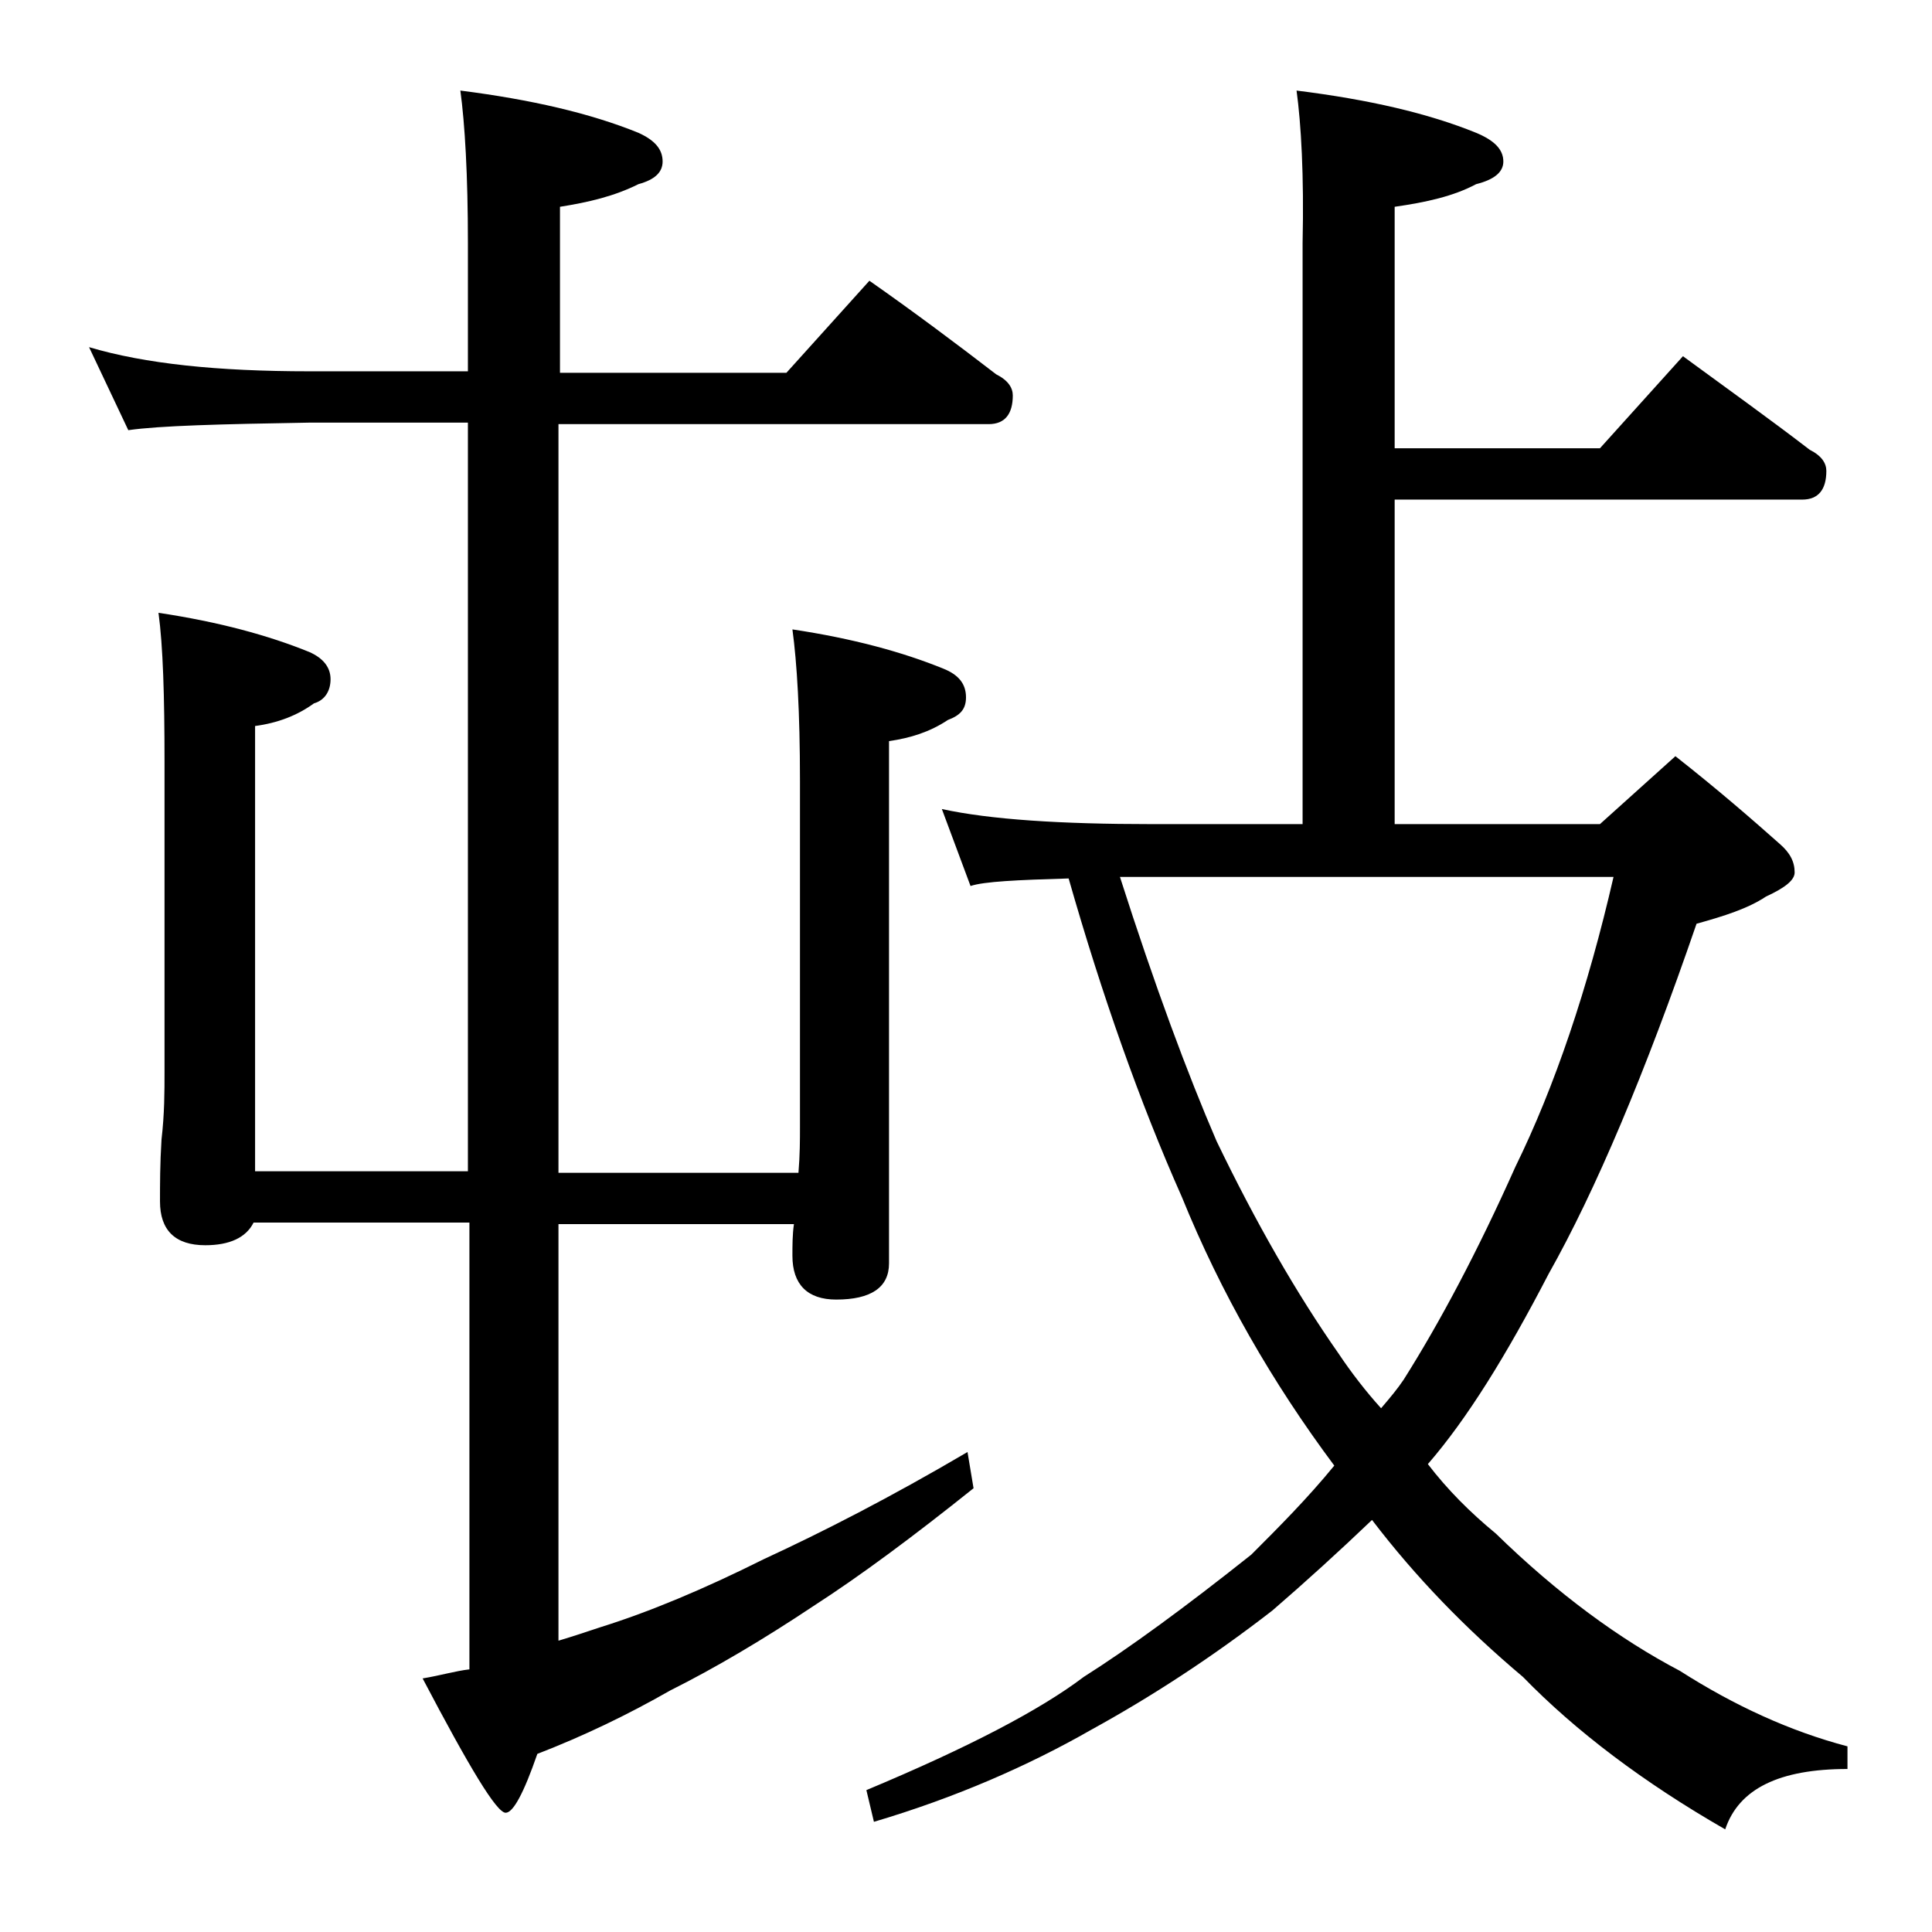
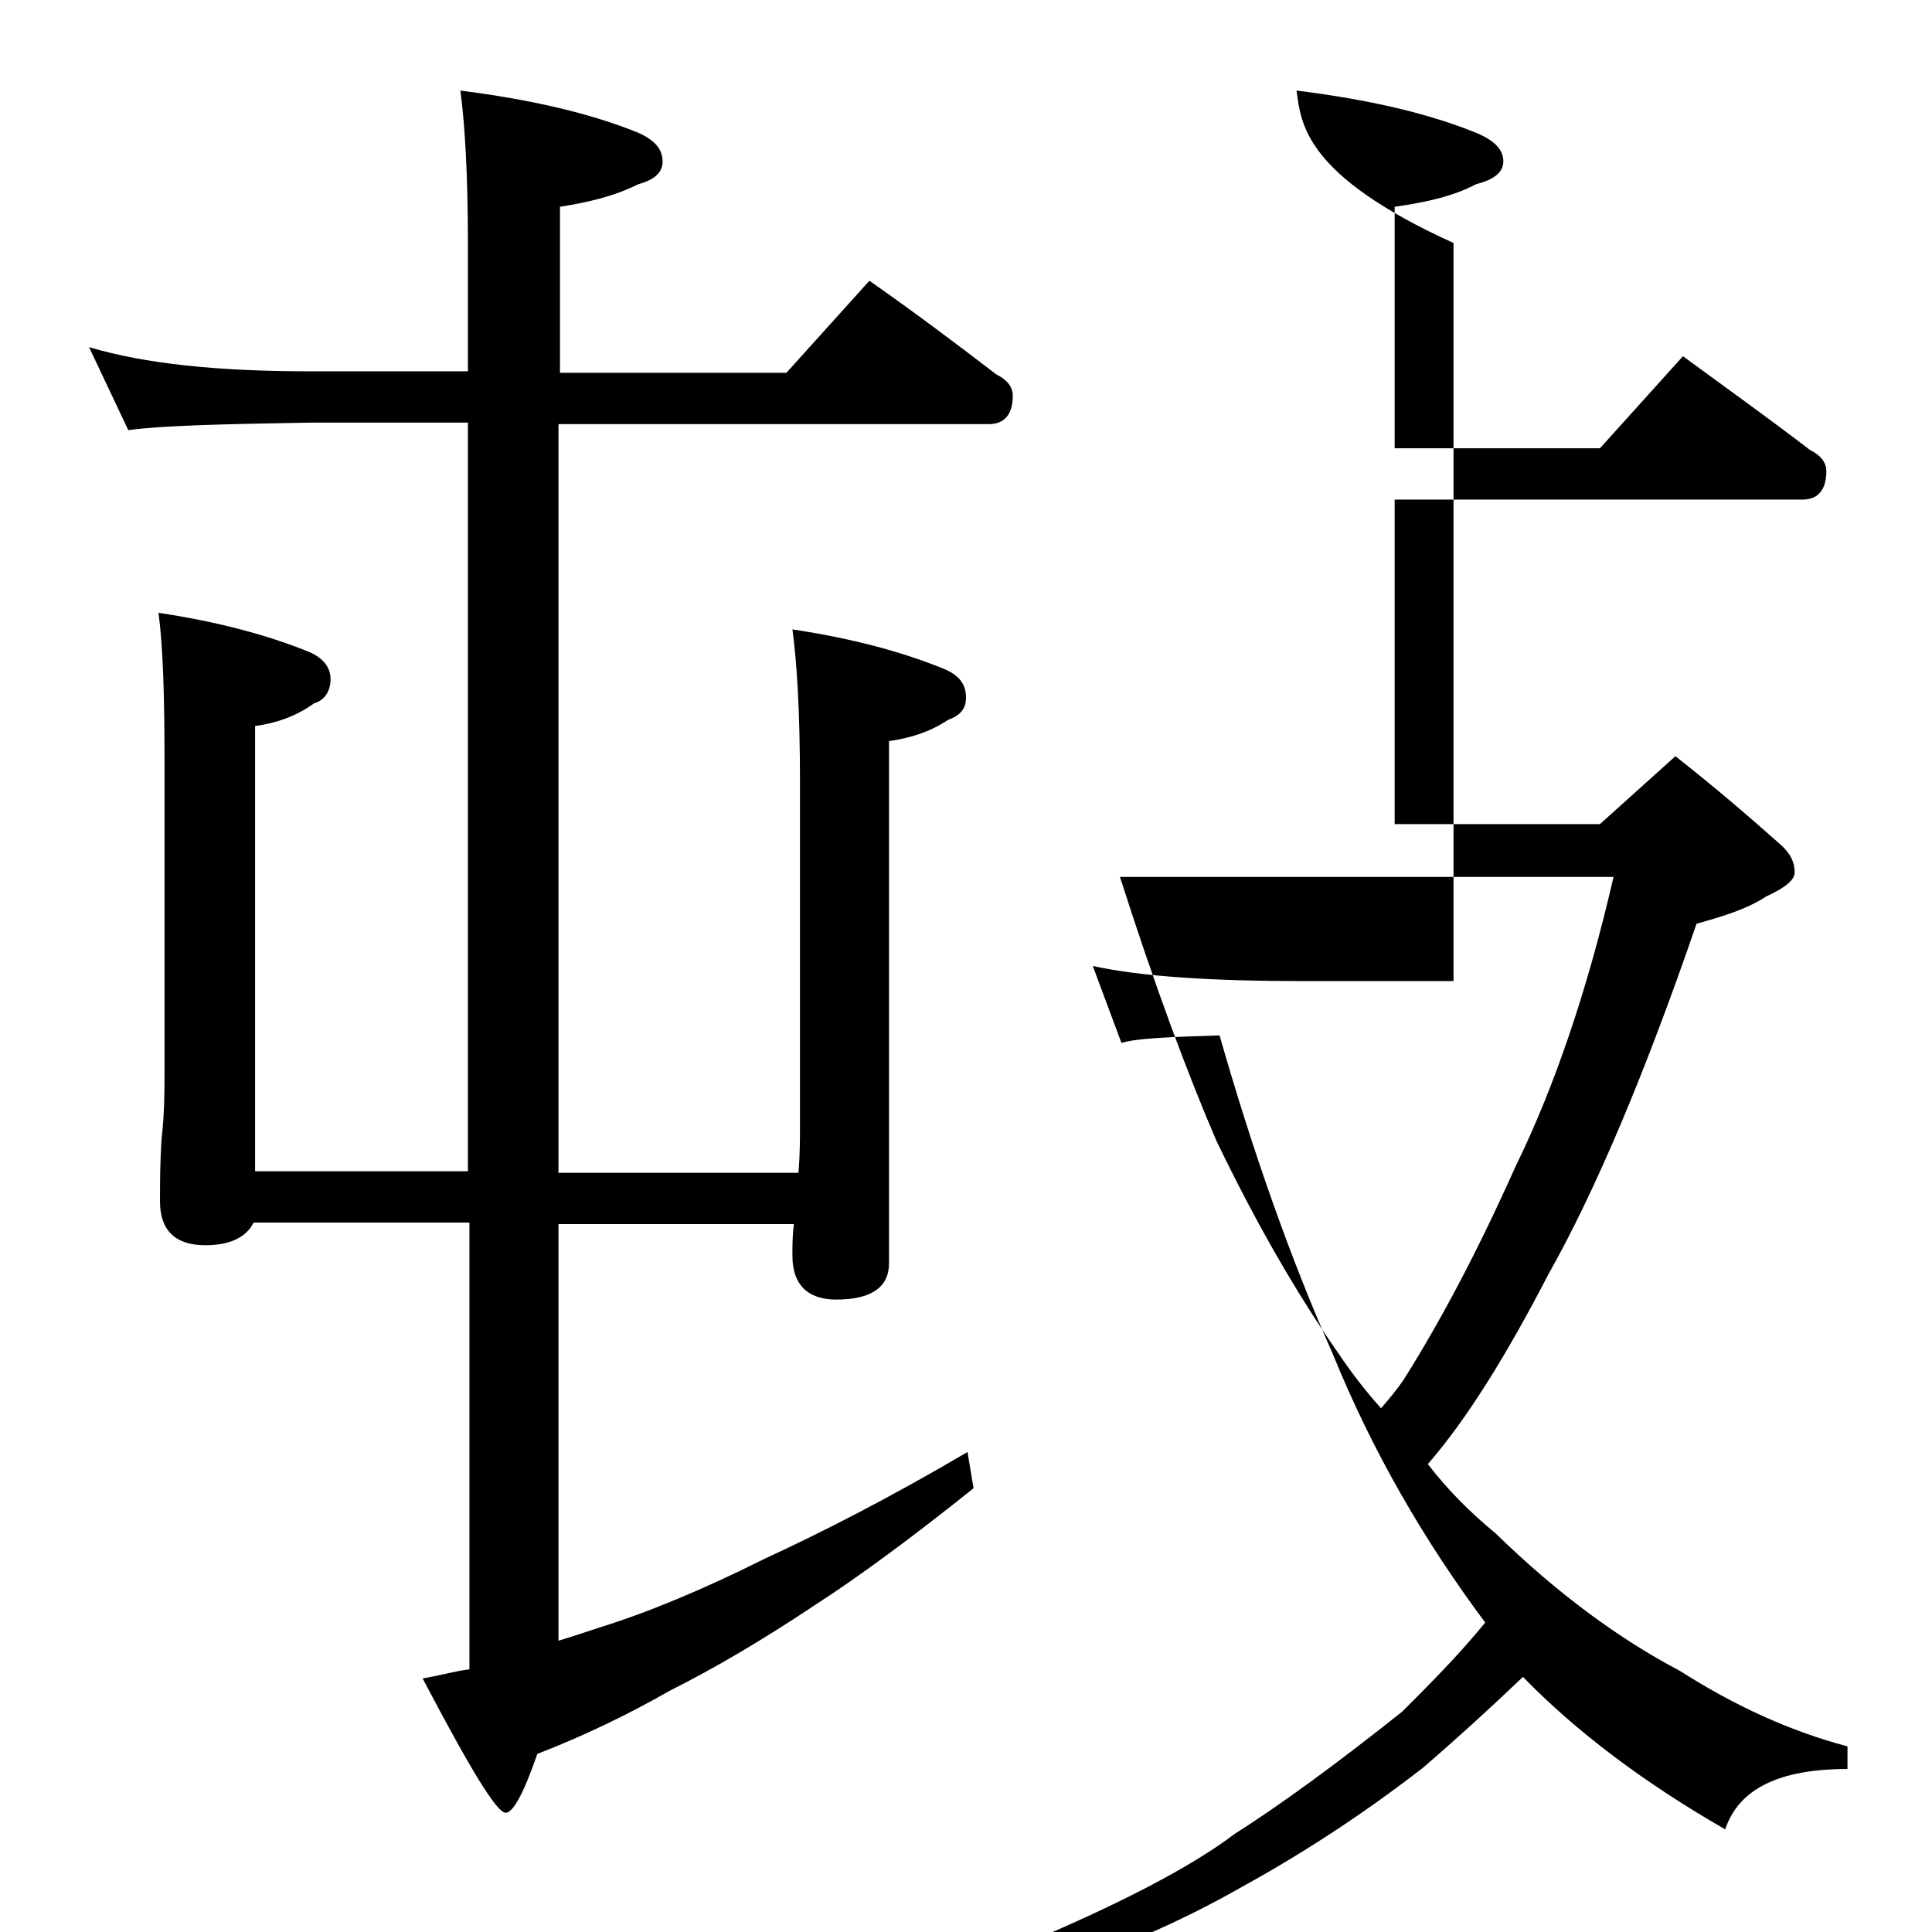
<svg xmlns="http://www.w3.org/2000/svg" version="1.1" id="Layer_1" x="0px" y="0px" viewBox="0 0 128 128" enable-background="new 0 0 128 128" xml:space="preserve">
-   <path d="M5.9,23c3.7,1.1,8.5,1.6,14.6,1.6H31v-8.5c0-4.5-0.2-7.9-0.5-10.1c4.7,0.6,8.6,1.5,11.8,2.8c1.1,0.5,1.6,1.1,1.6,1.9  c0,0.7-0.5,1.2-1.6,1.5c-1.6,0.8-3.3,1.2-5.2,1.5v11h15l5.5-6.1c3,2.1,5.8,4.2,8.4,6.2c0.8,0.4,1.1,0.9,1.1,1.4  c0,1.2-0.5,1.9-1.6,1.9H37v49.6h15.9c0.1-1.2,0.1-2.2,0.1-3v-23c0-4.5-0.2-7.8-0.5-10c4,0.6,7.3,1.5,10,2.6c1,0.4,1.5,1,1.5,1.9  c0,0.8-0.4,1.2-1.2,1.5c-1.2,0.8-2.5,1.2-3.9,1.4v34.6c0,1.6-1.2,2.4-3.5,2.4c-1.9,0-2.9-1-2.9-2.9c0-0.7,0-1.4,0.1-2.1H37v27.6  c1-0.3,1.9-0.6,2.8-0.9c3.2-1,6.8-2.5,10.8-4.5c3.9-1.8,8.4-4.1,13.5-7.1l0.4,2.4c-4,3.2-7.5,5.8-10.6,7.8c-3.3,2.2-6.5,4.1-9.5,5.6  c-2.8,1.6-5.7,3-8.8,4.2c-0.9,2.6-1.6,3.9-2.1,3.9c-0.6,0-2.4-3-5.5-8.9c1.2-0.2,2.2-0.5,3.1-0.6V81H16.8c-0.5,1-1.6,1.5-3.2,1.5  c-2,0-3-1-3-2.9c0-1.1,0-2.5,0.1-4.1c0.2-1.7,0.2-3.2,0.2-4.5V50.5c0-4.4-0.1-7.7-0.4-9.9c4,0.6,7.3,1.5,10,2.6  c0.9,0.4,1.4,1,1.4,1.8c0,0.8-0.4,1.4-1.1,1.6c-1.1,0.8-2.4,1.3-3.9,1.5v29.5H31V28H20.5c-5.9,0.1-9.9,0.2-12,0.5L5.9,23z M85.9,6  c4.8,0.6,8.7,1.5,11.9,2.8c1.2,0.5,1.8,1.1,1.8,1.9c0,0.7-0.6,1.2-1.8,1.5c-1.5,0.8-3.3,1.2-5.4,1.5v16H106l5.5-6.1  c3,2.2,5.8,4.2,8.4,6.2c0.8,0.4,1.1,0.9,1.1,1.4c0,1.2-0.5,1.9-1.6,1.9h-27v21.5H106l5-4.5c2.8,2.2,5.1,4.2,6.9,5.8  c0.7,0.6,1,1.2,1,1.9c0,0.5-0.6,1-1.9,1.6c-1.2,0.8-2.8,1.3-4.6,1.8c-3.4,9.9-6.7,17.7-9.8,23.2c-2.8,5.4-5.4,9.6-8,12.6  c1.3,1.7,2.8,3.2,4.5,4.6c4.1,4,8.2,7,12.2,9.1c3.6,2.3,7.3,4,11.1,5v1.5c-4.5,0-7.2,1.3-8.1,4c-5.4-3.1-9.9-6.5-13.4-10.1  c-3.8-3.2-7.1-6.6-10-10.4c-2.2,2.1-4.4,4.1-6.6,6c-4,3.1-8,5.7-12,7.9c-4.2,2.4-9,4.5-14.4,6.1l-0.5-2.1c6.7-2.8,11.5-5.3,14.4-7.5  c3-1.9,6.7-4.6,11.1-8.1c1.8-1.8,3.7-3.7,5.5-5.9c-4.1-5.5-7.5-11.4-10.1-17.8c-2.8-6.3-5.3-13.4-7.5-21.1c-3.4,0.1-5.6,0.2-6.5,0.5  l-1.9-5.1c3.2,0.7,7.9,1,13.9,1h10V16.1C86.4,11.6,86.2,8.2,85.9,6z M74.2,58.1c2.3,7.2,4.5,13.1,6.4,17.5  c2.6,5.4,5.3,10.1,8.1,14.1c0.8,1.2,1.8,2.5,2.8,3.6c0.6-0.7,1.1-1.3,1.5-1.9c2.4-3.8,4.9-8.5,7.4-14.1c2.6-5.3,4.8-11.8,6.5-19.2  H74.2z" />
+   <path d="M5.9,23c3.7,1.1,8.5,1.6,14.6,1.6H31v-8.5c0-4.5-0.2-7.9-0.5-10.1c4.7,0.6,8.6,1.5,11.8,2.8c1.1,0.5,1.6,1.1,1.6,1.9  c0,0.7-0.5,1.2-1.6,1.5c-1.6,0.8-3.3,1.2-5.2,1.5v11h15l5.5-6.1c3,2.1,5.8,4.2,8.4,6.2c0.8,0.4,1.1,0.9,1.1,1.4  c0,1.2-0.5,1.9-1.6,1.9H37v49.6h15.9c0.1-1.2,0.1-2.2,0.1-3v-23c0-4.5-0.2-7.8-0.5-10c4,0.6,7.3,1.5,10,2.6c1,0.4,1.5,1,1.5,1.9  c0,0.8-0.4,1.2-1.2,1.5c-1.2,0.8-2.5,1.2-3.9,1.4v34.6c0,1.6-1.2,2.4-3.5,2.4c-1.9,0-2.9-1-2.9-2.9c0-0.7,0-1.4,0.1-2.1H37v27.6  c1-0.3,1.9-0.6,2.8-0.9c3.2-1,6.8-2.5,10.8-4.5c3.9-1.8,8.4-4.1,13.5-7.1l0.4,2.4c-4,3.2-7.5,5.8-10.6,7.8c-3.3,2.2-6.5,4.1-9.5,5.6  c-2.8,1.6-5.7,3-8.8,4.2c-0.9,2.6-1.6,3.9-2.1,3.9c-0.6,0-2.4-3-5.5-8.9c1.2-0.2,2.2-0.5,3.1-0.6V81H16.8c-0.5,1-1.6,1.5-3.2,1.5  c-2,0-3-1-3-2.9c0-1.1,0-2.5,0.1-4.1c0.2-1.7,0.2-3.2,0.2-4.5V50.5c0-4.4-0.1-7.7-0.4-9.9c4,0.6,7.3,1.5,10,2.6  c0.9,0.4,1.4,1,1.4,1.8c0,0.8-0.4,1.4-1.1,1.6c-1.1,0.8-2.4,1.3-3.9,1.5v29.5H31V28H20.5c-5.9,0.1-9.9,0.2-12,0.5L5.9,23z M85.9,6  c4.8,0.6,8.7,1.5,11.9,2.8c1.2,0.5,1.8,1.1,1.8,1.9c0,0.7-0.6,1.2-1.8,1.5c-1.5,0.8-3.3,1.2-5.4,1.5v16H106l5.5-6.1  c3,2.2,5.8,4.2,8.4,6.2c0.8,0.4,1.1,0.9,1.1,1.4c0,1.2-0.5,1.9-1.6,1.9h-27v21.5H106l5-4.5c2.8,2.2,5.1,4.2,6.9,5.8  c0.7,0.6,1,1.2,1,1.9c0,0.5-0.6,1-1.9,1.6c-1.2,0.8-2.8,1.3-4.6,1.8c-3.4,9.9-6.7,17.7-9.8,23.2c-2.8,5.4-5.4,9.6-8,12.6  c1.3,1.7,2.8,3.2,4.5,4.6c4.1,4,8.2,7,12.2,9.1c3.6,2.3,7.3,4,11.1,5v1.5c-4.5,0-7.2,1.3-8.1,4c-5.4-3.1-9.9-6.5-13.4-10.1  c-2.2,2.1-4.4,4.1-6.6,6c-4,3.1-8,5.7-12,7.9c-4.2,2.4-9,4.5-14.4,6.1l-0.5-2.1c6.7-2.8,11.5-5.3,14.4-7.5  c3-1.9,6.7-4.6,11.1-8.1c1.8-1.8,3.7-3.7,5.5-5.9c-4.1-5.5-7.5-11.4-10.1-17.8c-2.8-6.3-5.3-13.4-7.5-21.1c-3.4,0.1-5.6,0.2-6.5,0.5  l-1.9-5.1c3.2,0.7,7.9,1,13.9,1h10V16.1C86.4,11.6,86.2,8.2,85.9,6z M74.2,58.1c2.3,7.2,4.5,13.1,6.4,17.5  c2.6,5.4,5.3,10.1,8.1,14.1c0.8,1.2,1.8,2.5,2.8,3.6c0.6-0.7,1.1-1.3,1.5-1.9c2.4-3.8,4.9-8.5,7.4-14.1c2.6-5.3,4.8-11.8,6.5-19.2  H74.2z" />
</svg>